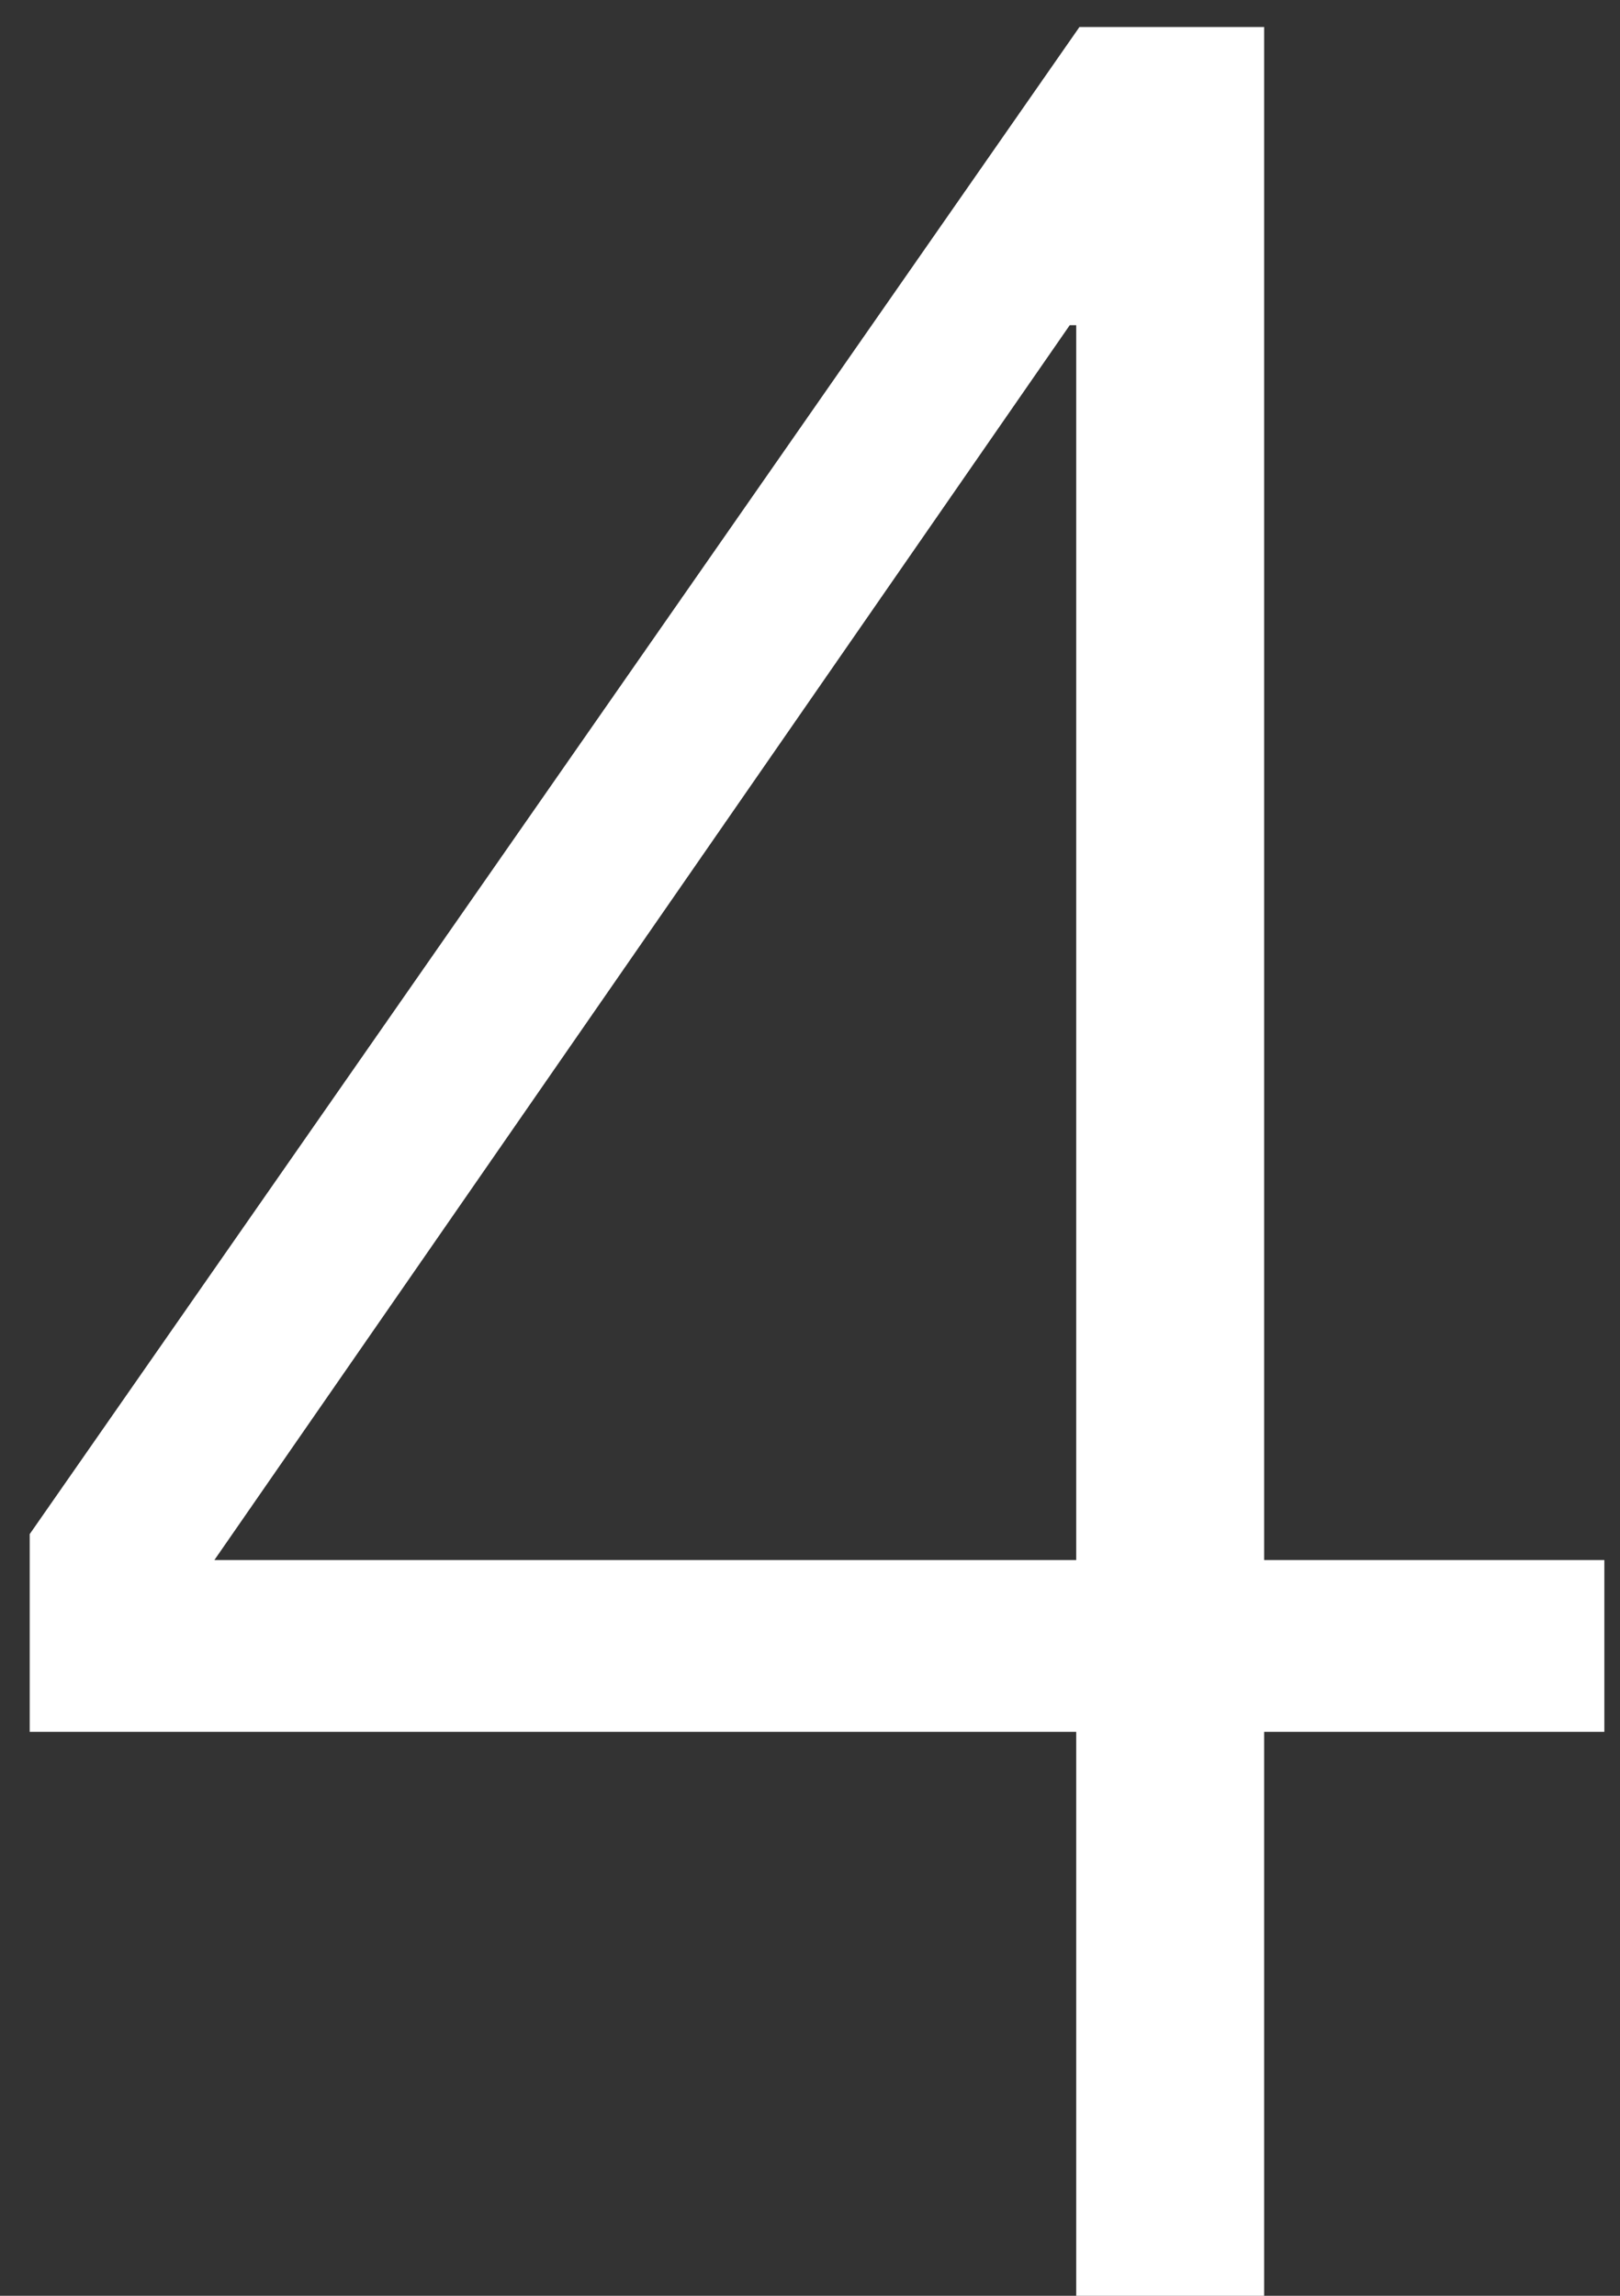
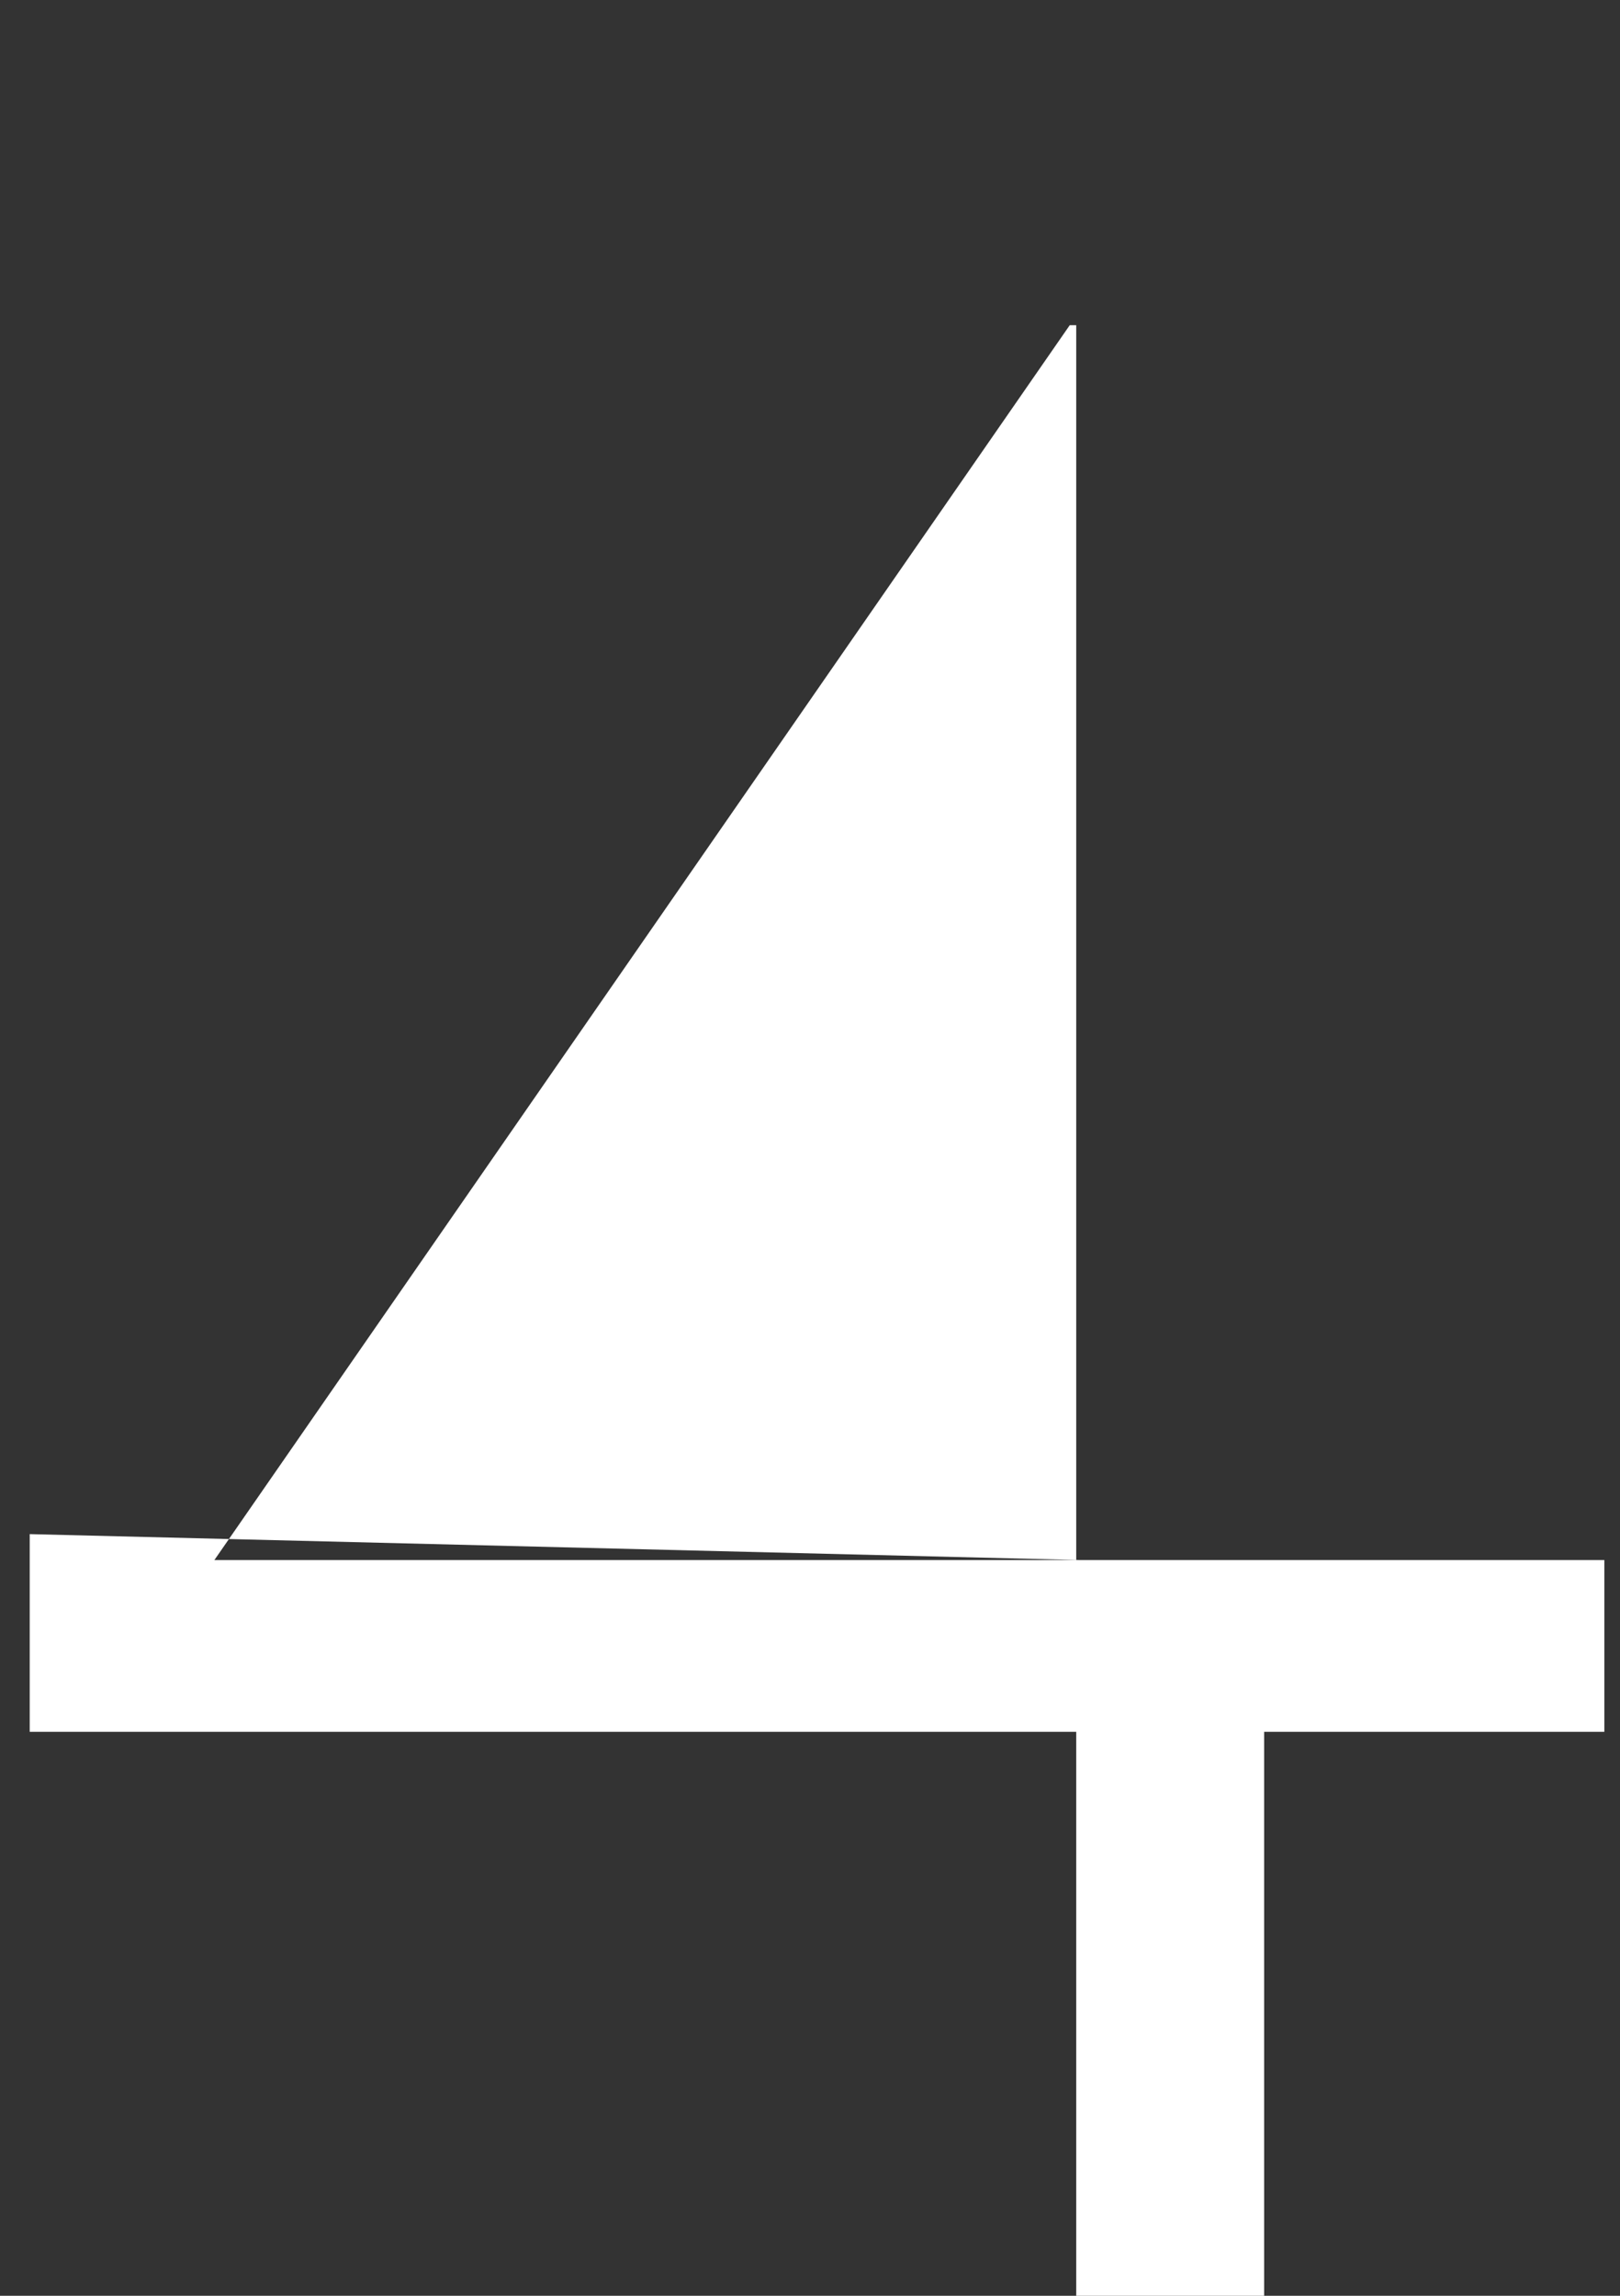
<svg xmlns="http://www.w3.org/2000/svg" width="48" height="68" viewBox="0 0 48 68" fill="none">
  <rect x="0" y="0" width="48" height="68" fill="#333333" stroke="none" />
-   <path d="M31.888 46.208H6.352L31.696 9.632H31.888V46.208ZM0.88 45.44V51.296H31.888V68H37.456V51.296H47.536V46.208H37.456V0.8H31.984L0.88 45.44Z" fill="white" />
+   <path d="M31.888 46.208H6.352L31.696 9.632H31.888V46.208ZM0.88 45.44V51.296H31.888V68H37.456V51.296H47.536V46.208H37.456H31.984L0.88 45.44Z" fill="white" />
</svg>